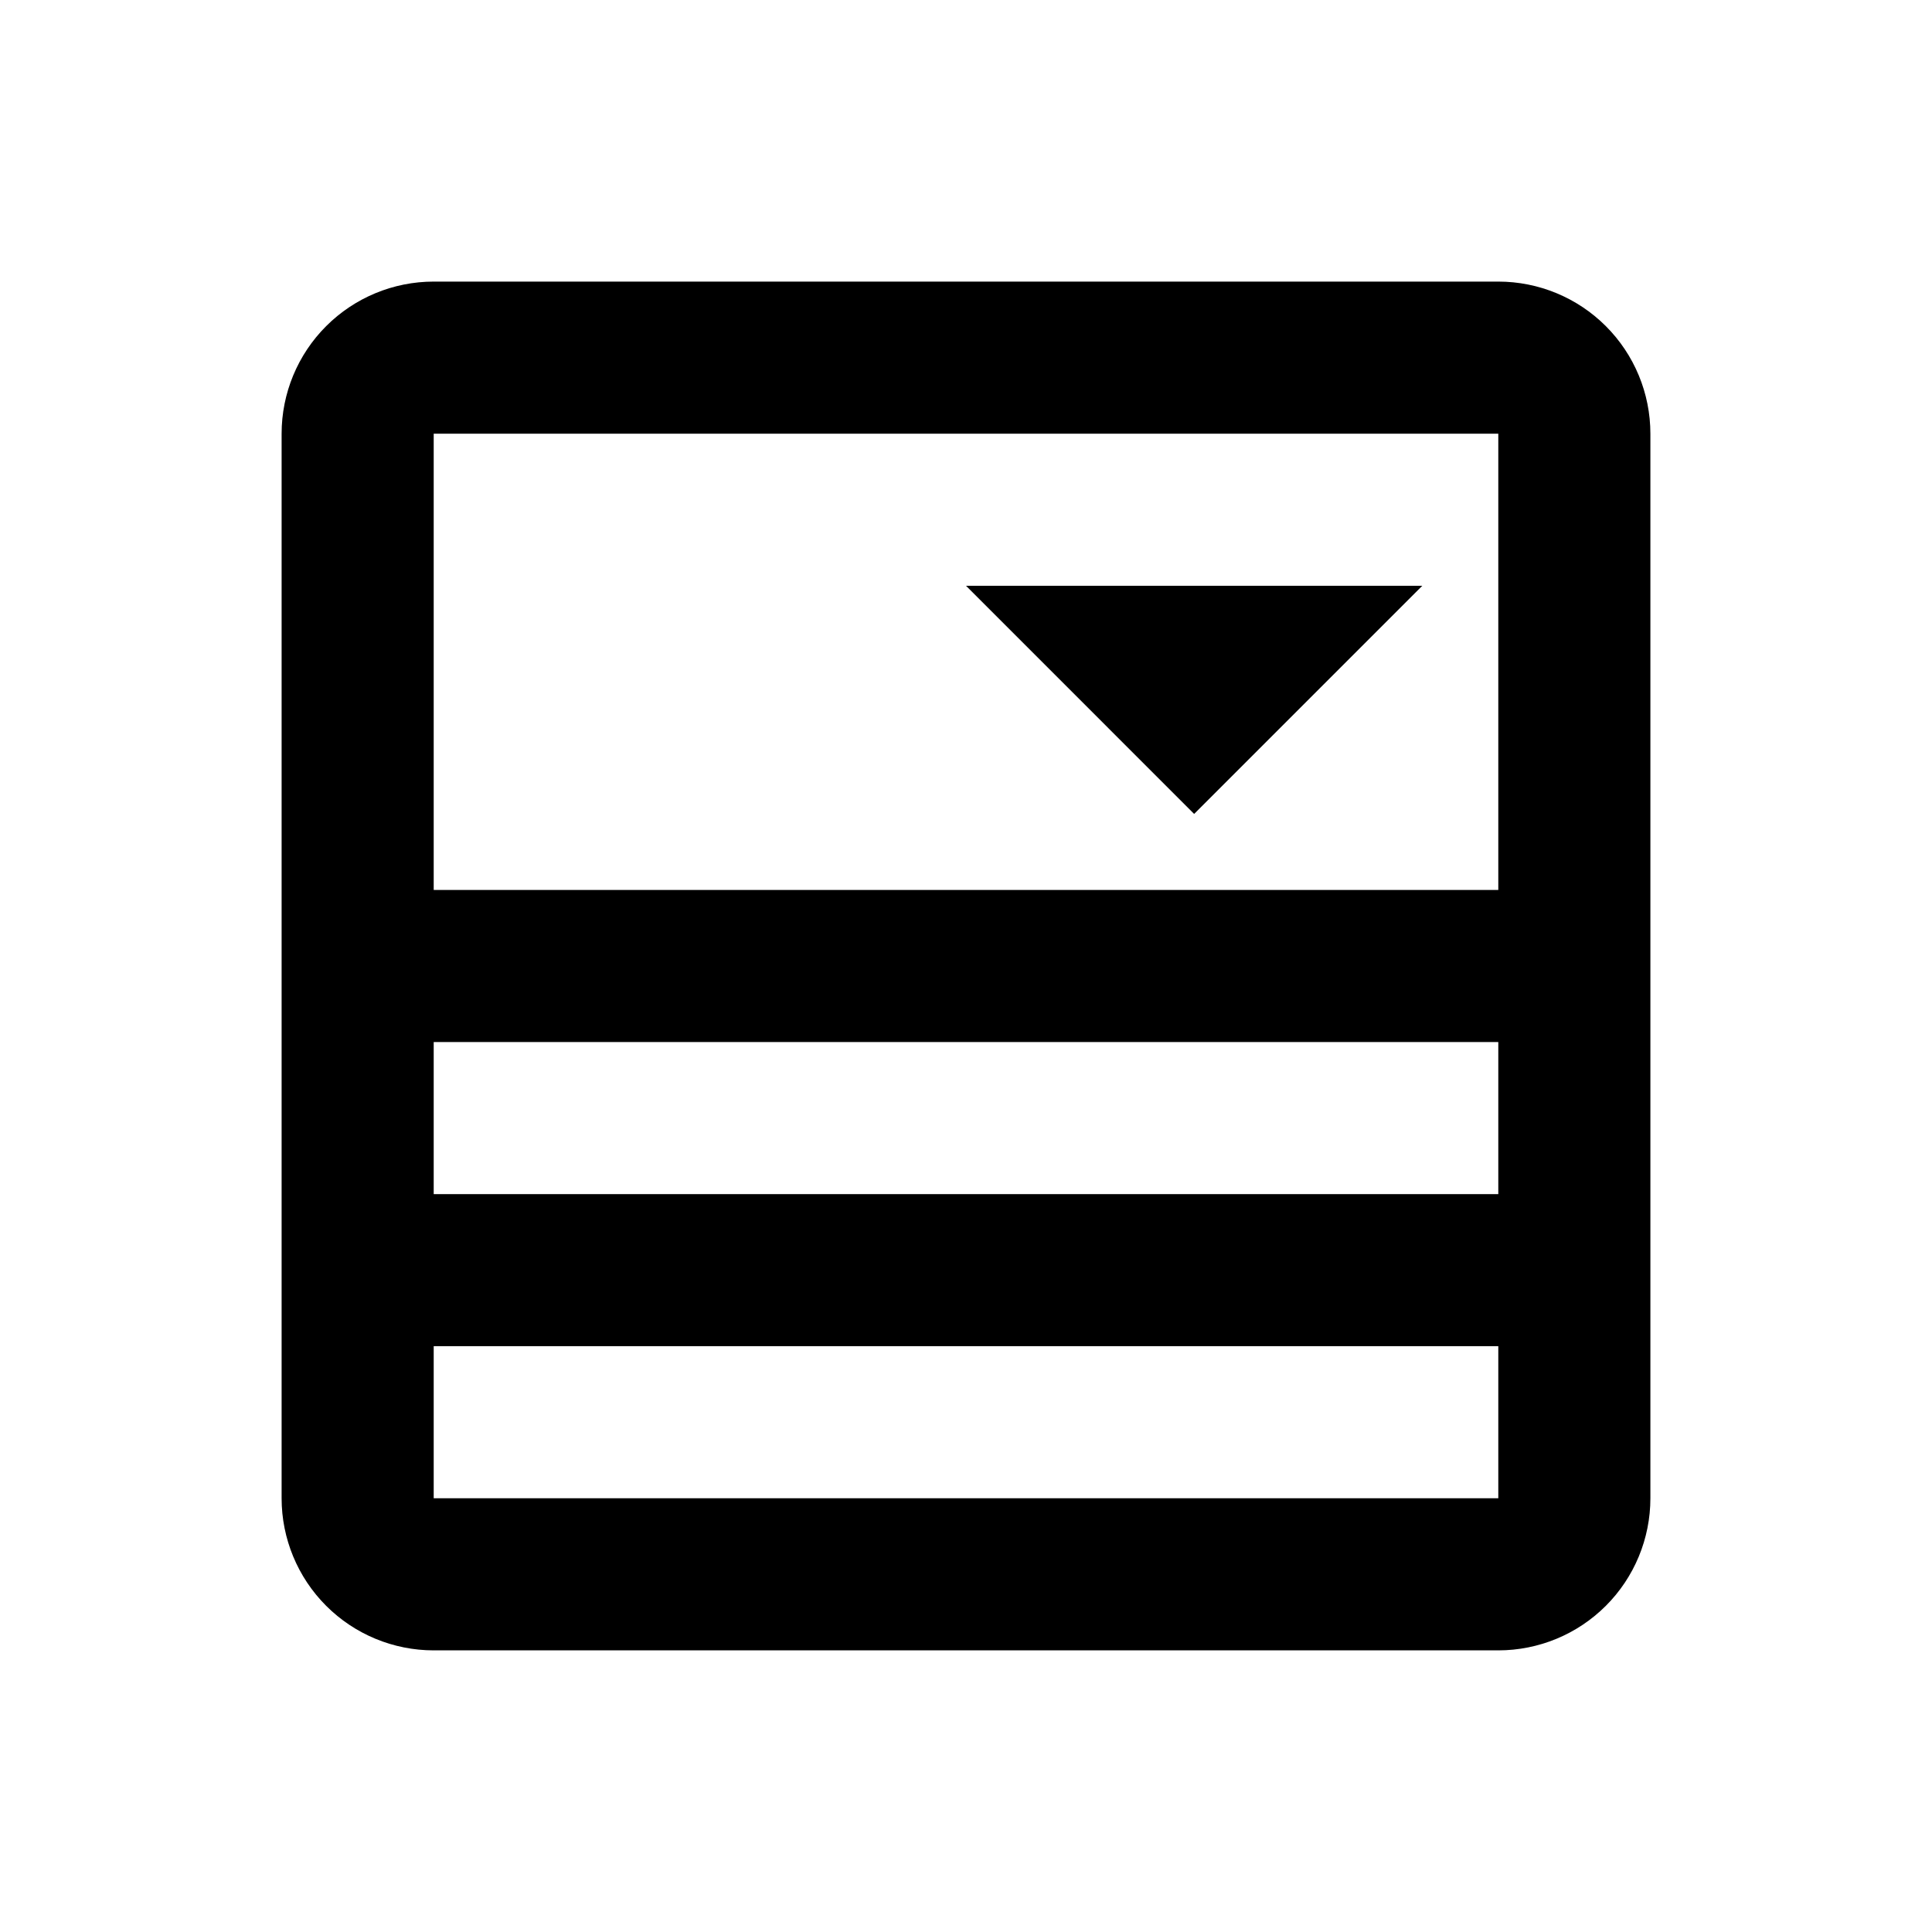
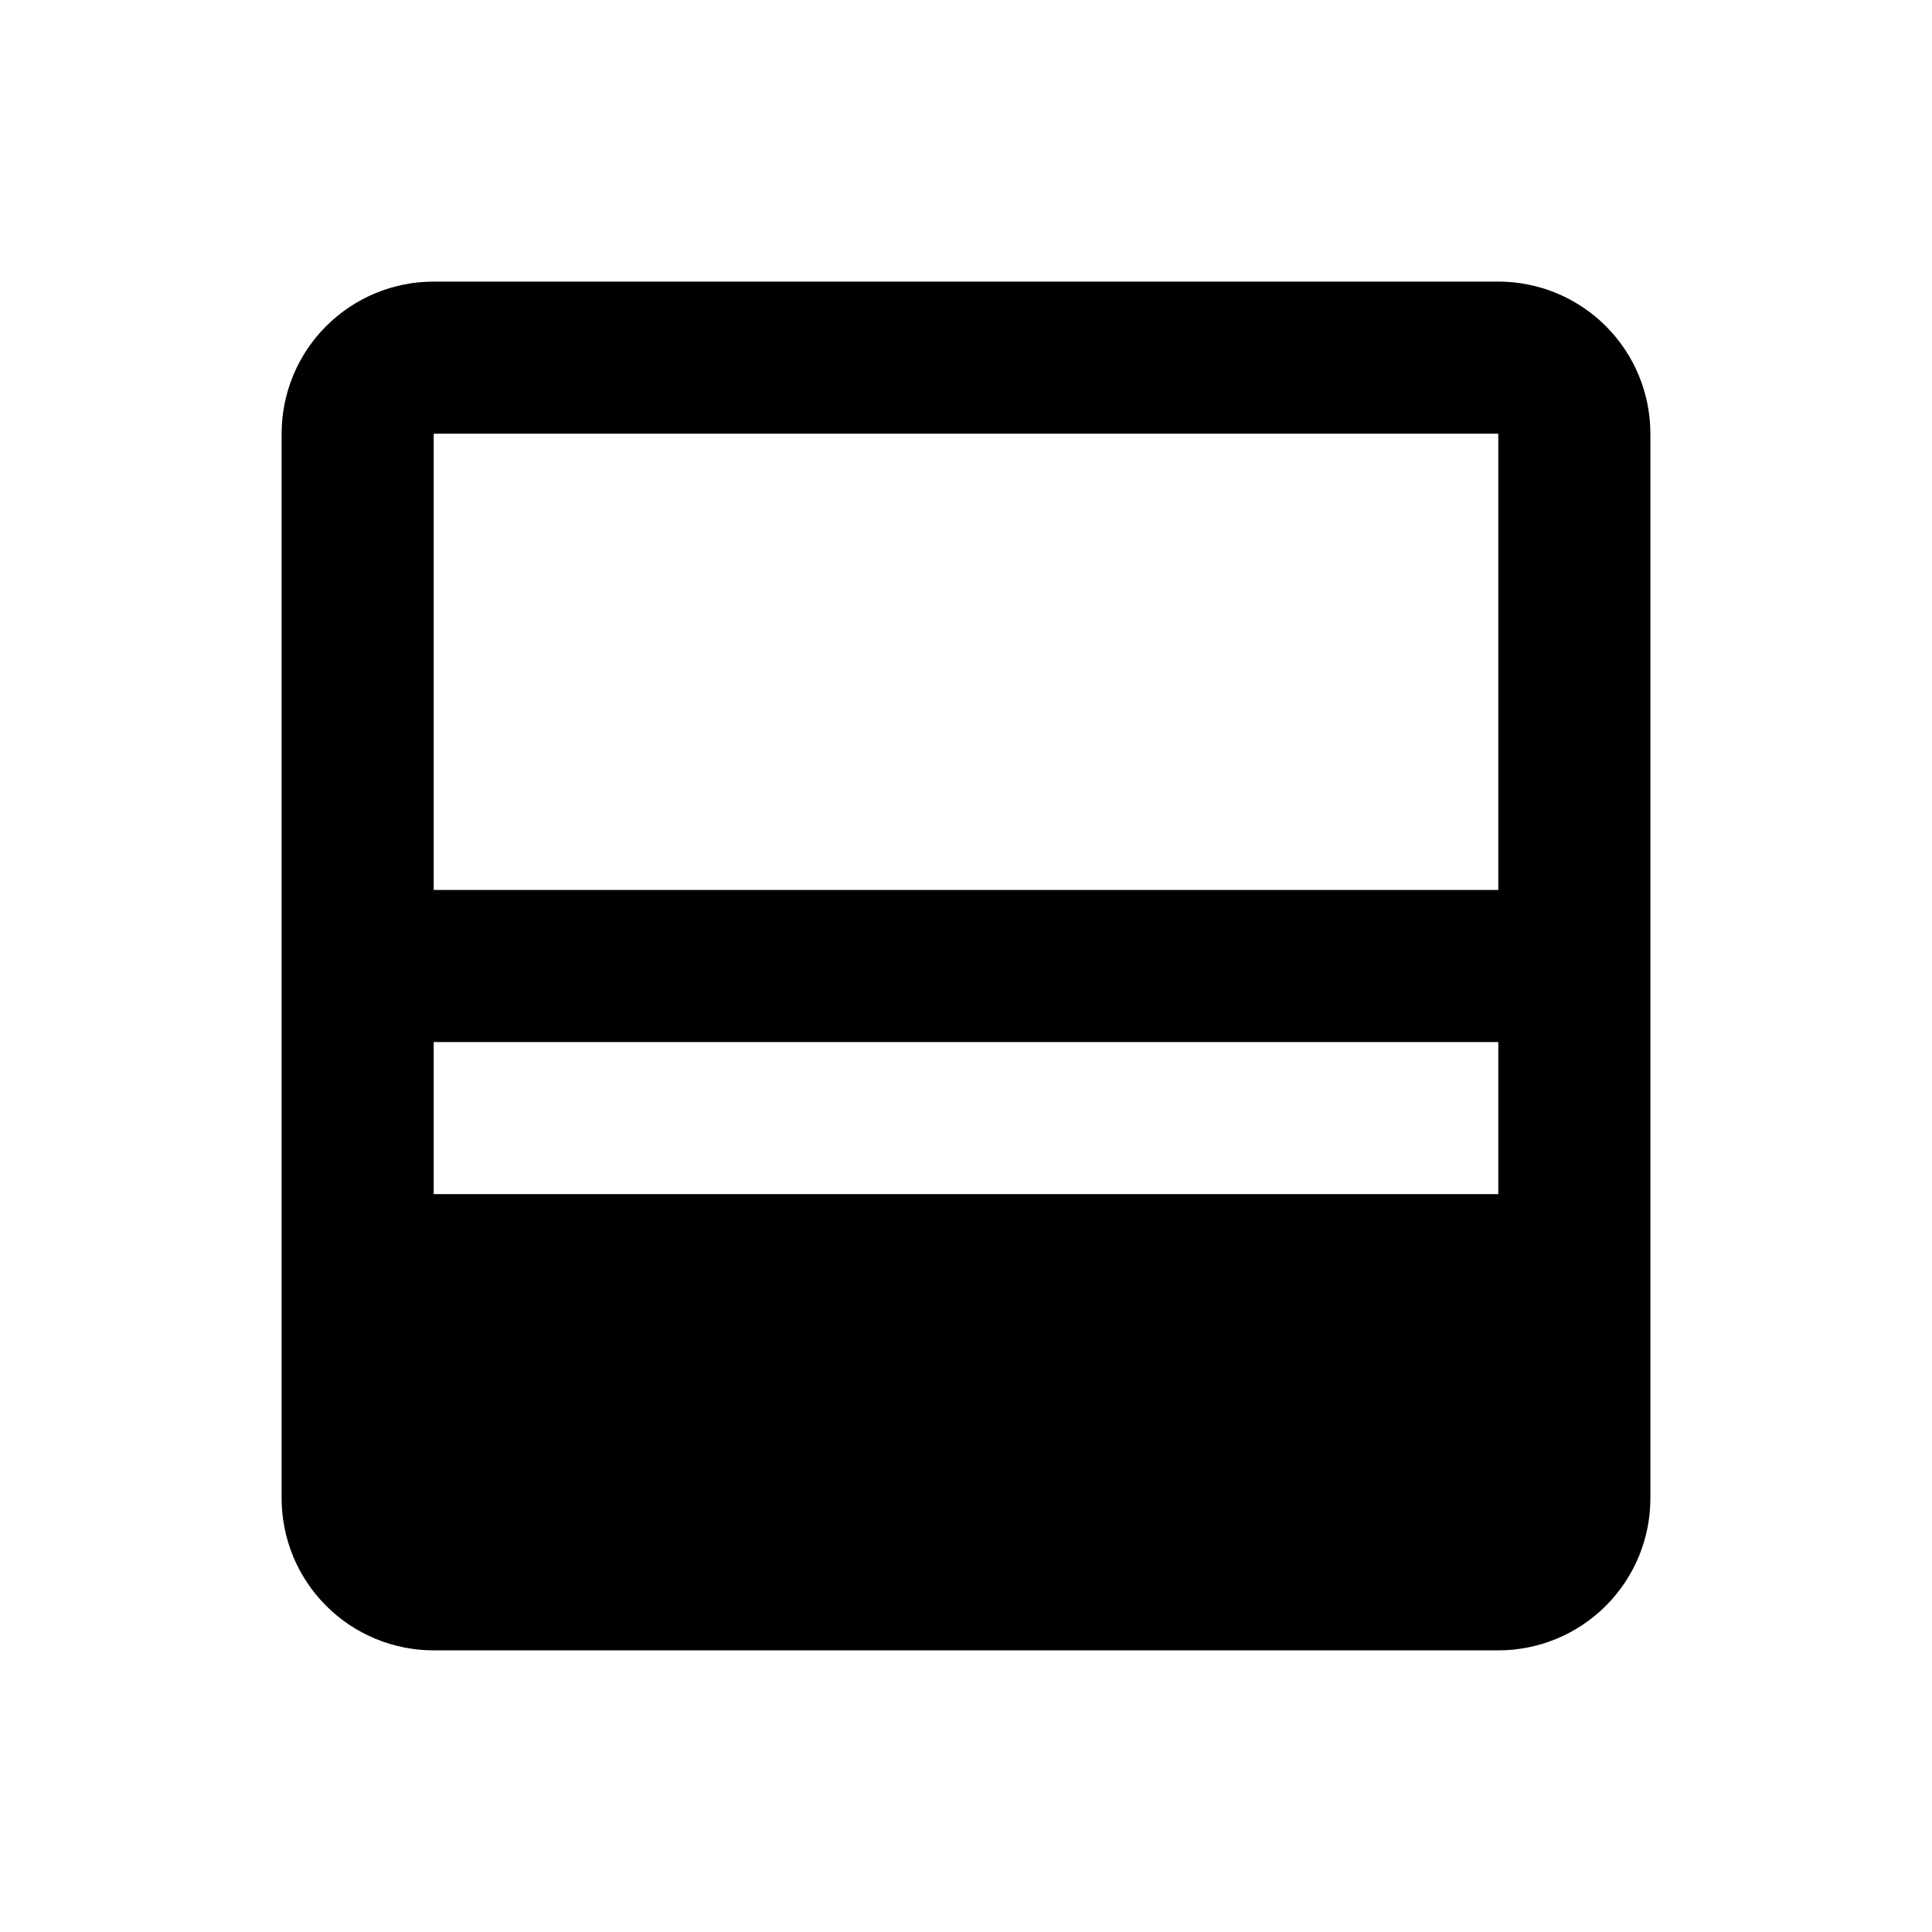
<svg xmlns="http://www.w3.org/2000/svg" fill="#000000" width="800px" height="800px" version="1.1" viewBox="144 144 512 512">
  <g>
-     <path d="m460.46 359.7 60.457-60.457h-120.91z" />
-     <path d="m581.37 258.93c0-10.691-4.246-20.941-11.805-28.5s-17.812-11.805-28.5-11.805h-282.13c-10.691 0-20.941 4.246-28.5 11.805s-11.805 17.809-11.805 28.5v282.13c0 10.688 4.246 20.941 11.805 28.5s17.809 11.805 28.5 11.805h282.13c10.688 0 20.941-4.246 28.5-11.805s11.805-17.812 11.805-28.5zm-40.305 282.13h-282.13v-40.305h282.13zm0-80.609h-282.13v-40.305h282.13zm-282.13-80.609v-120.91h282.13v120.91z" />
+     <path d="m581.37 258.93c0-10.691-4.246-20.941-11.805-28.5s-17.812-11.805-28.5-11.805h-282.13c-10.691 0-20.941 4.246-28.5 11.805s-11.805 17.809-11.805 28.5v282.13c0 10.688 4.246 20.941 11.805 28.5s17.809 11.805 28.5 11.805h282.13c10.688 0 20.941-4.246 28.5-11.805s11.805-17.812 11.805-28.5zm-40.305 282.13h-282.13h282.13zm0-80.609h-282.13v-40.305h282.13zm-282.13-80.609v-120.91h282.13v120.91z" />
  </g>
</svg>